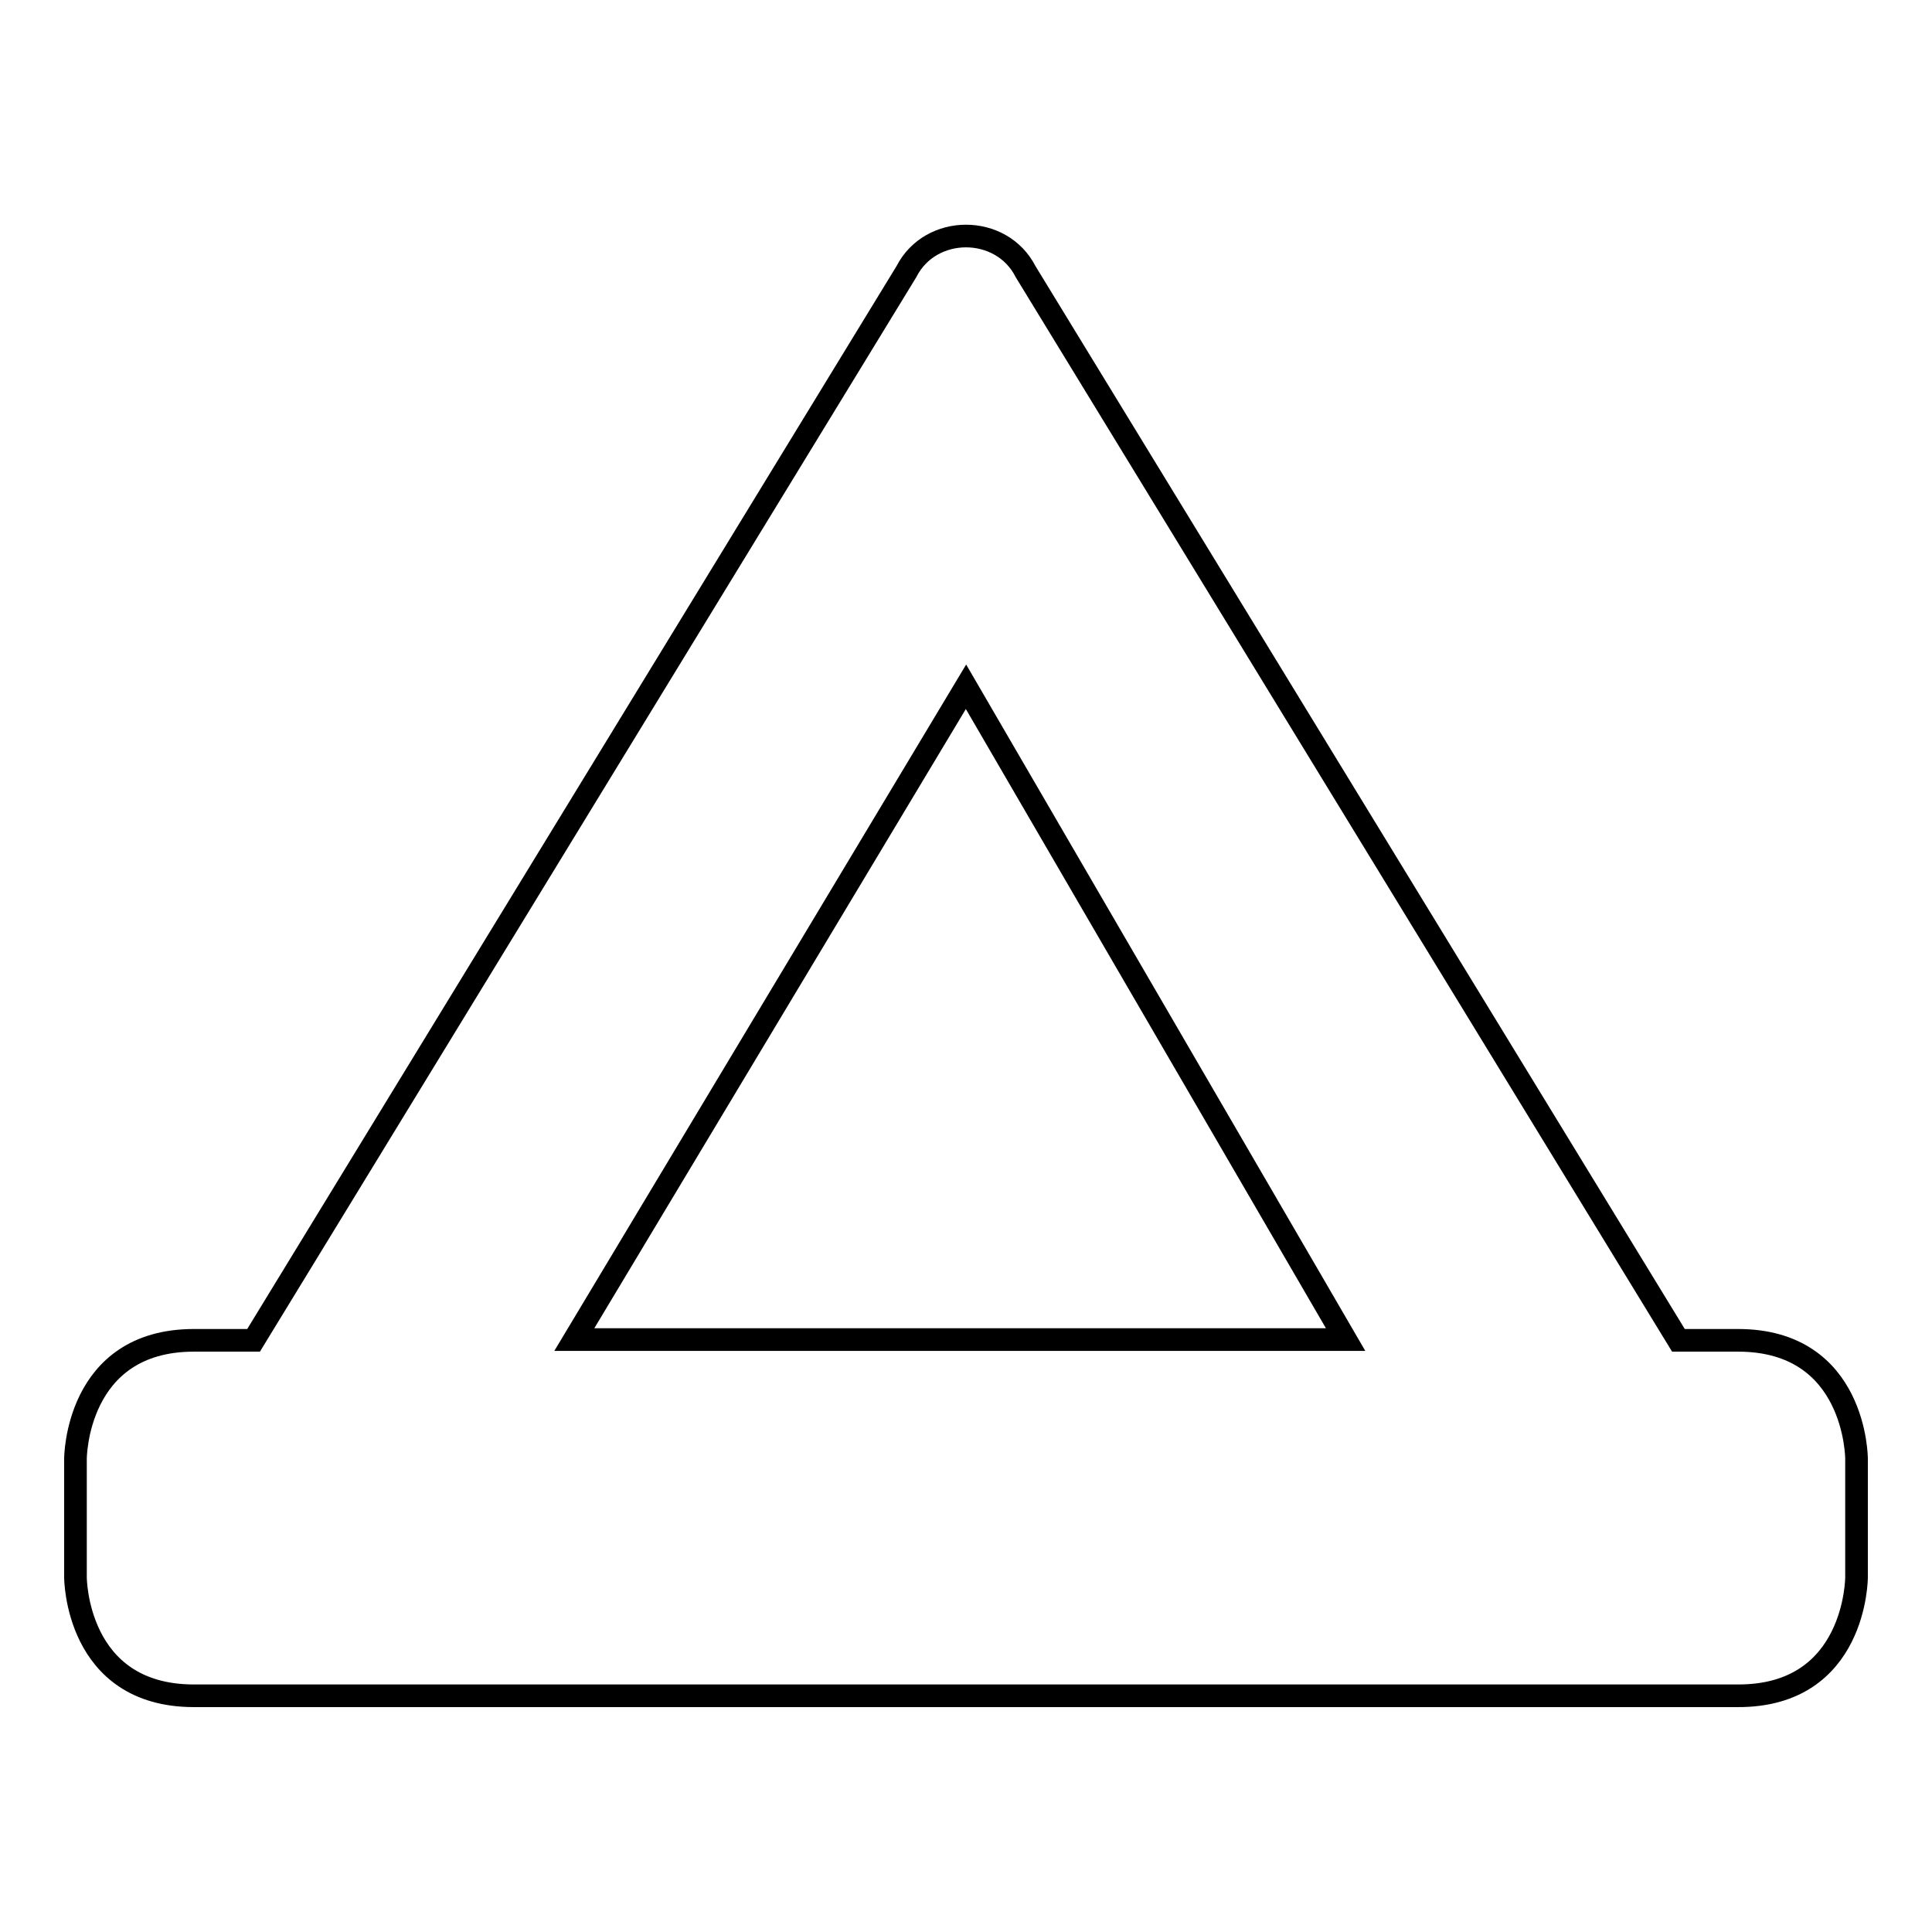
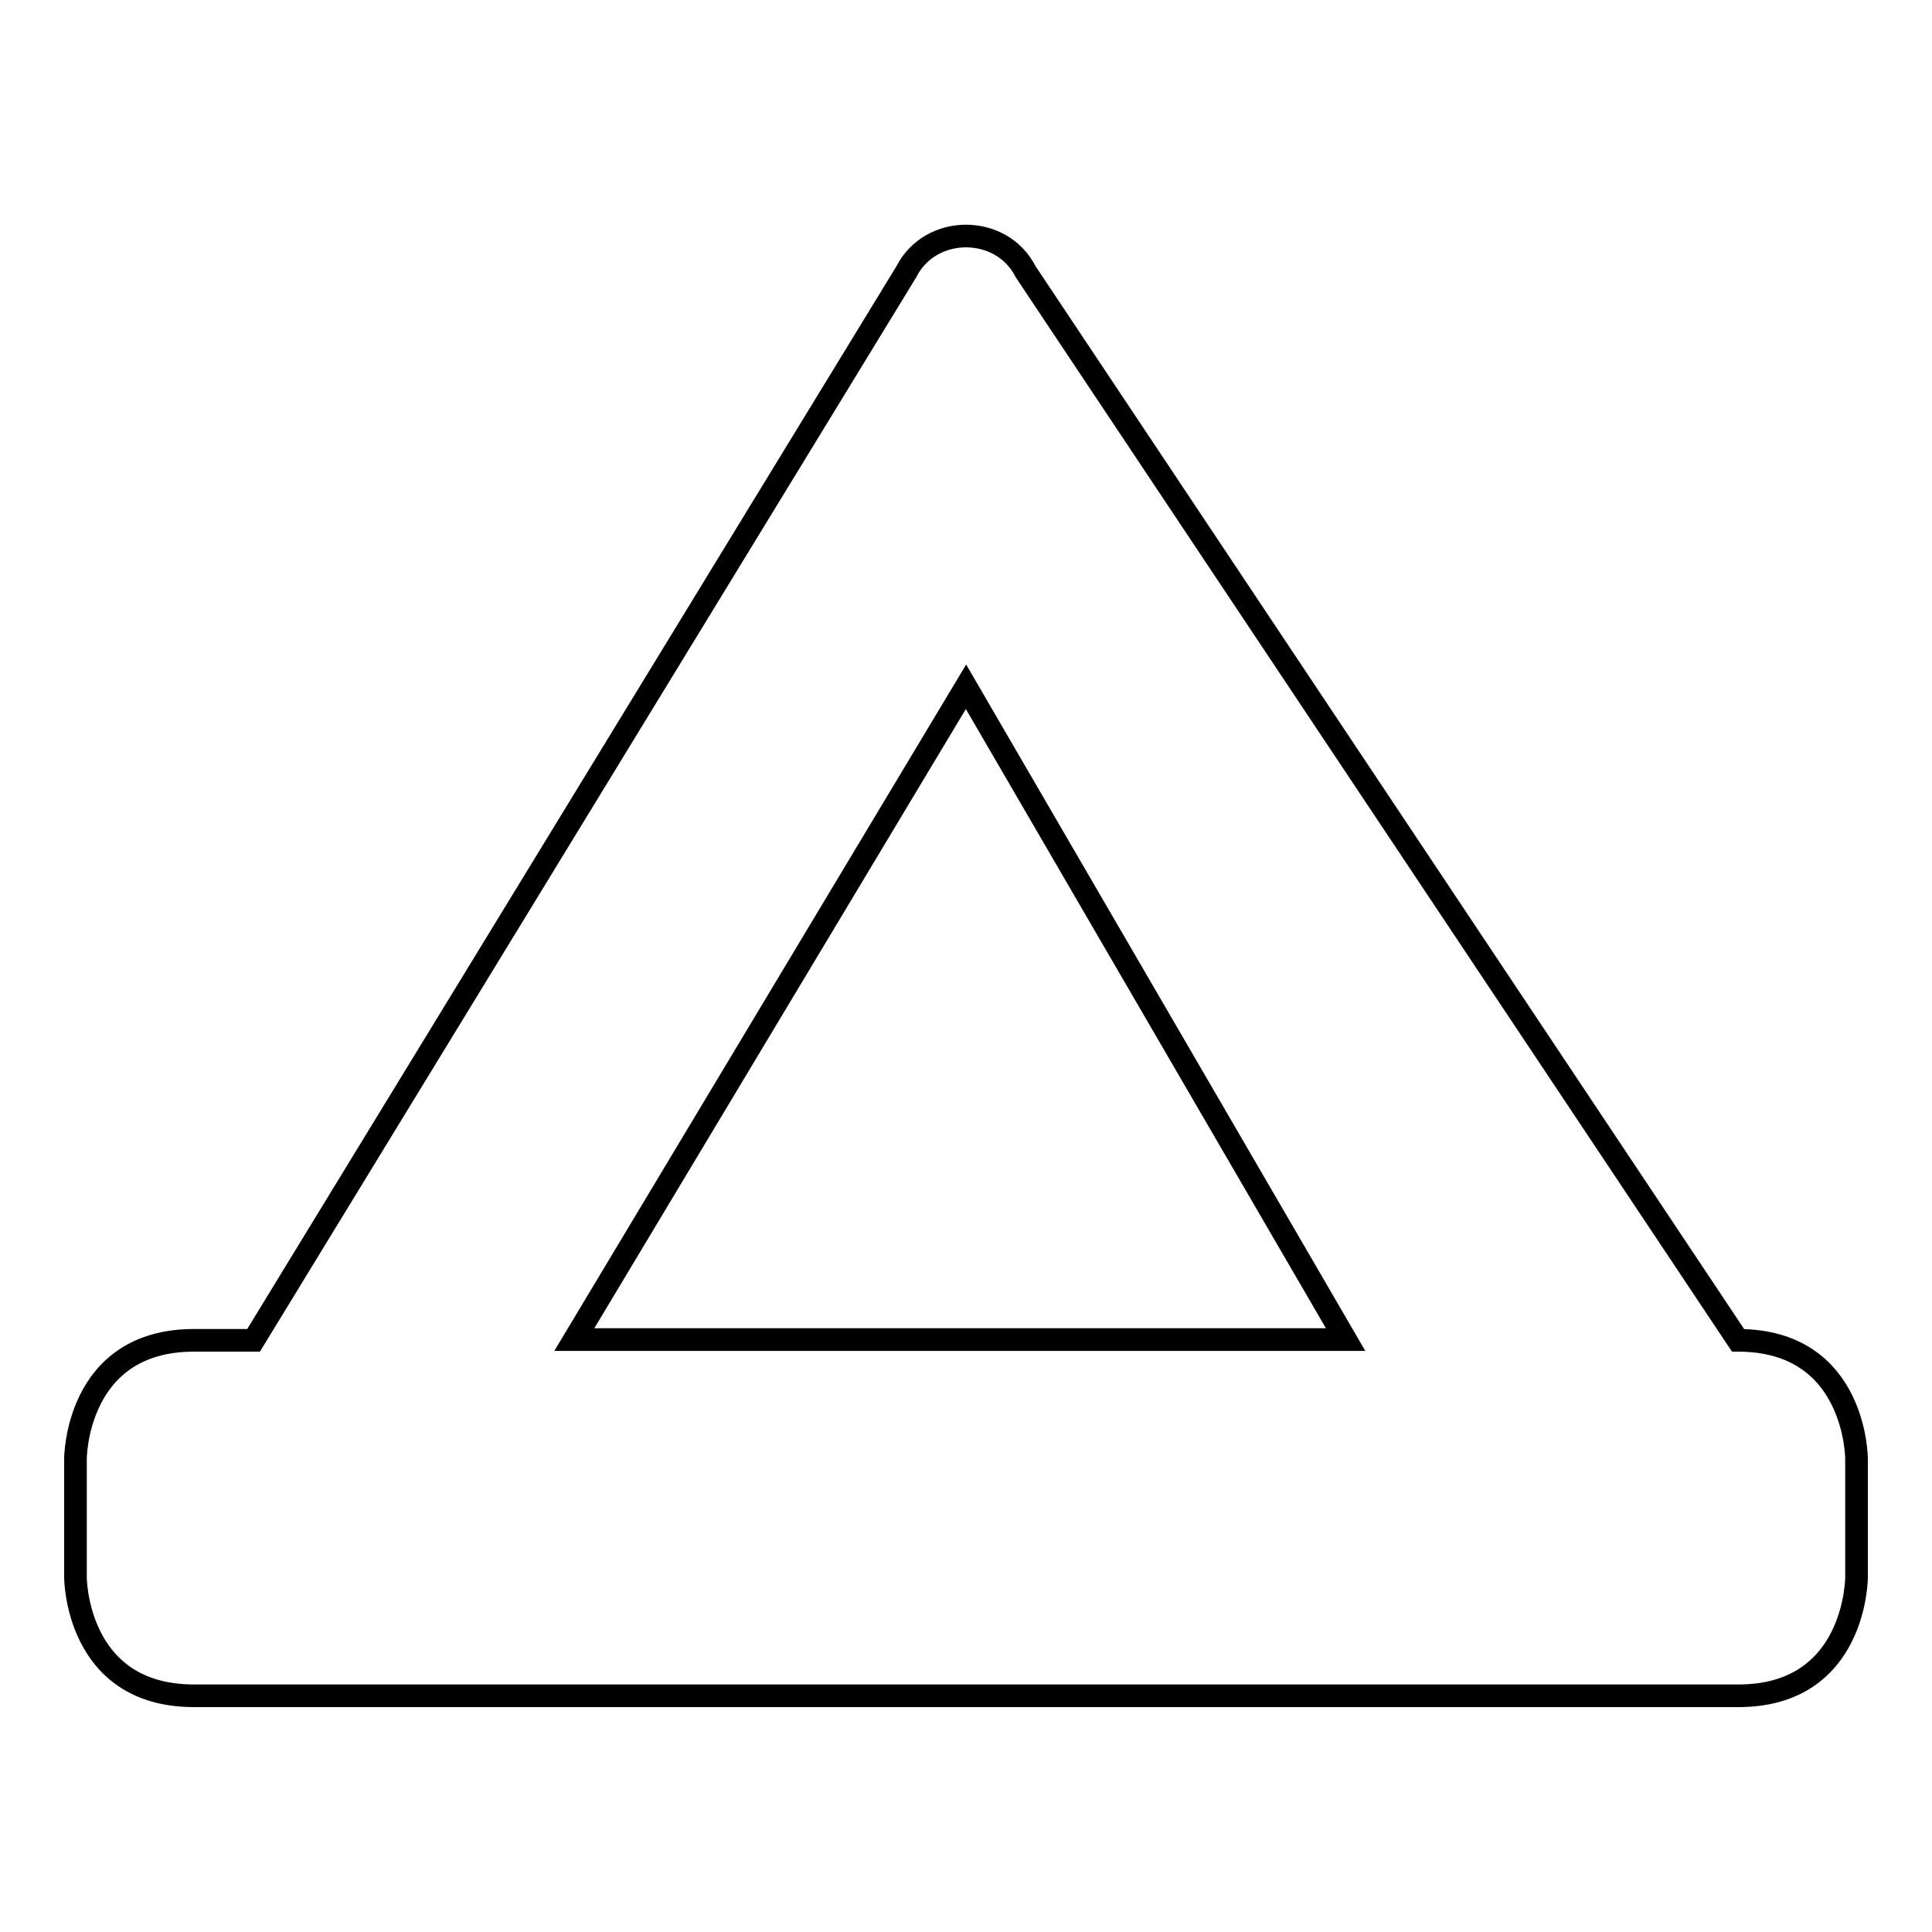
<svg xmlns="http://www.w3.org/2000/svg" version="1.1" x="0px" y="0px" viewBox="0 0 256 256" enable-background="new 0 0 256 256" xml:space="preserve">
  <g>
-     <path stroke-width="3" fill-opacity="0" stroke="#000000" d="M120.1,36L33.6,177.6h-7.9C10,177.6,10,193.3,10,193.3V209c0,0,0,15.7,15.7,15.7h204.5 C246,224.8,246,209,246,209v-15.7c0,0,0-15.7-15.7-15.7h-7.9L135.9,36C132.7,29.7,123.3,29.7,120.1,36z M128,91l50.3,86.5H76.1 L128,91z" />
+     <path stroke-width="3" fill-opacity="0" stroke="#000000" d="M120.1,36L33.6,177.6h-7.9C10,177.6,10,193.3,10,193.3V209c0,0,0,15.7,15.7,15.7h204.5 C246,224.8,246,209,246,209v-15.7c0,0,0-15.7-15.7-15.7L135.9,36C132.7,29.7,123.3,29.7,120.1,36z M128,91l50.3,86.5H76.1 L128,91z" />
  </g>
</svg>